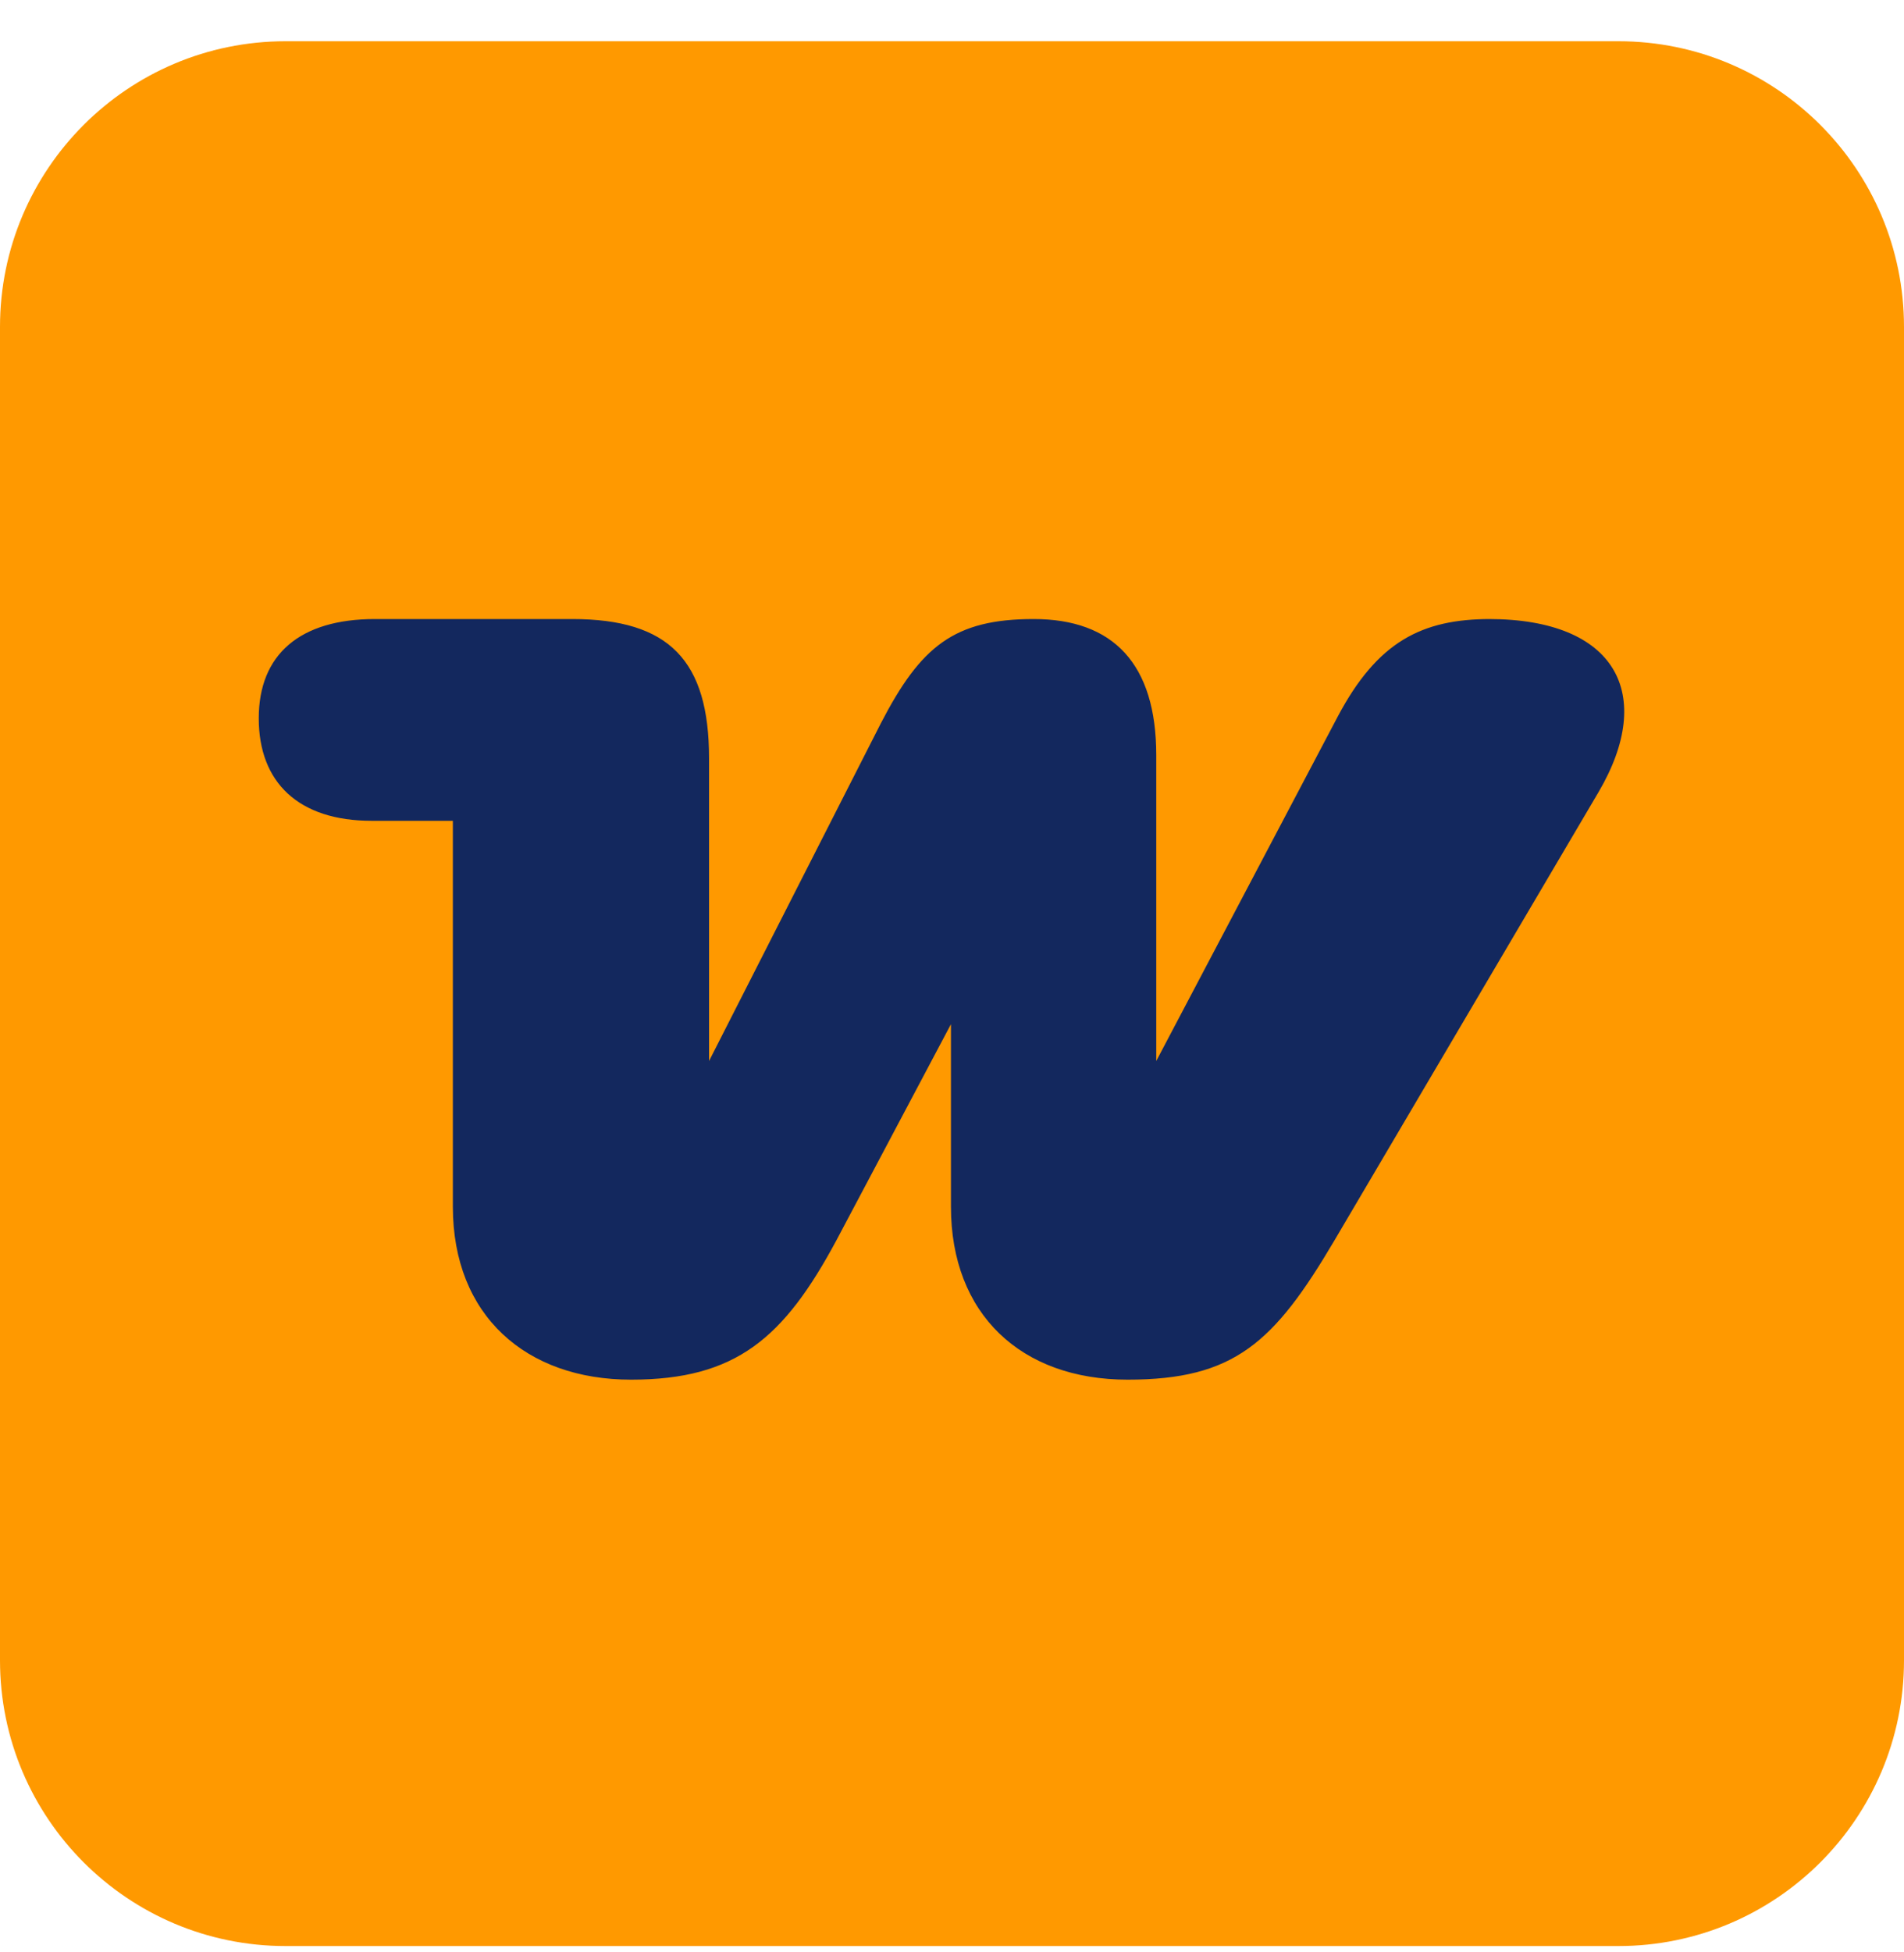
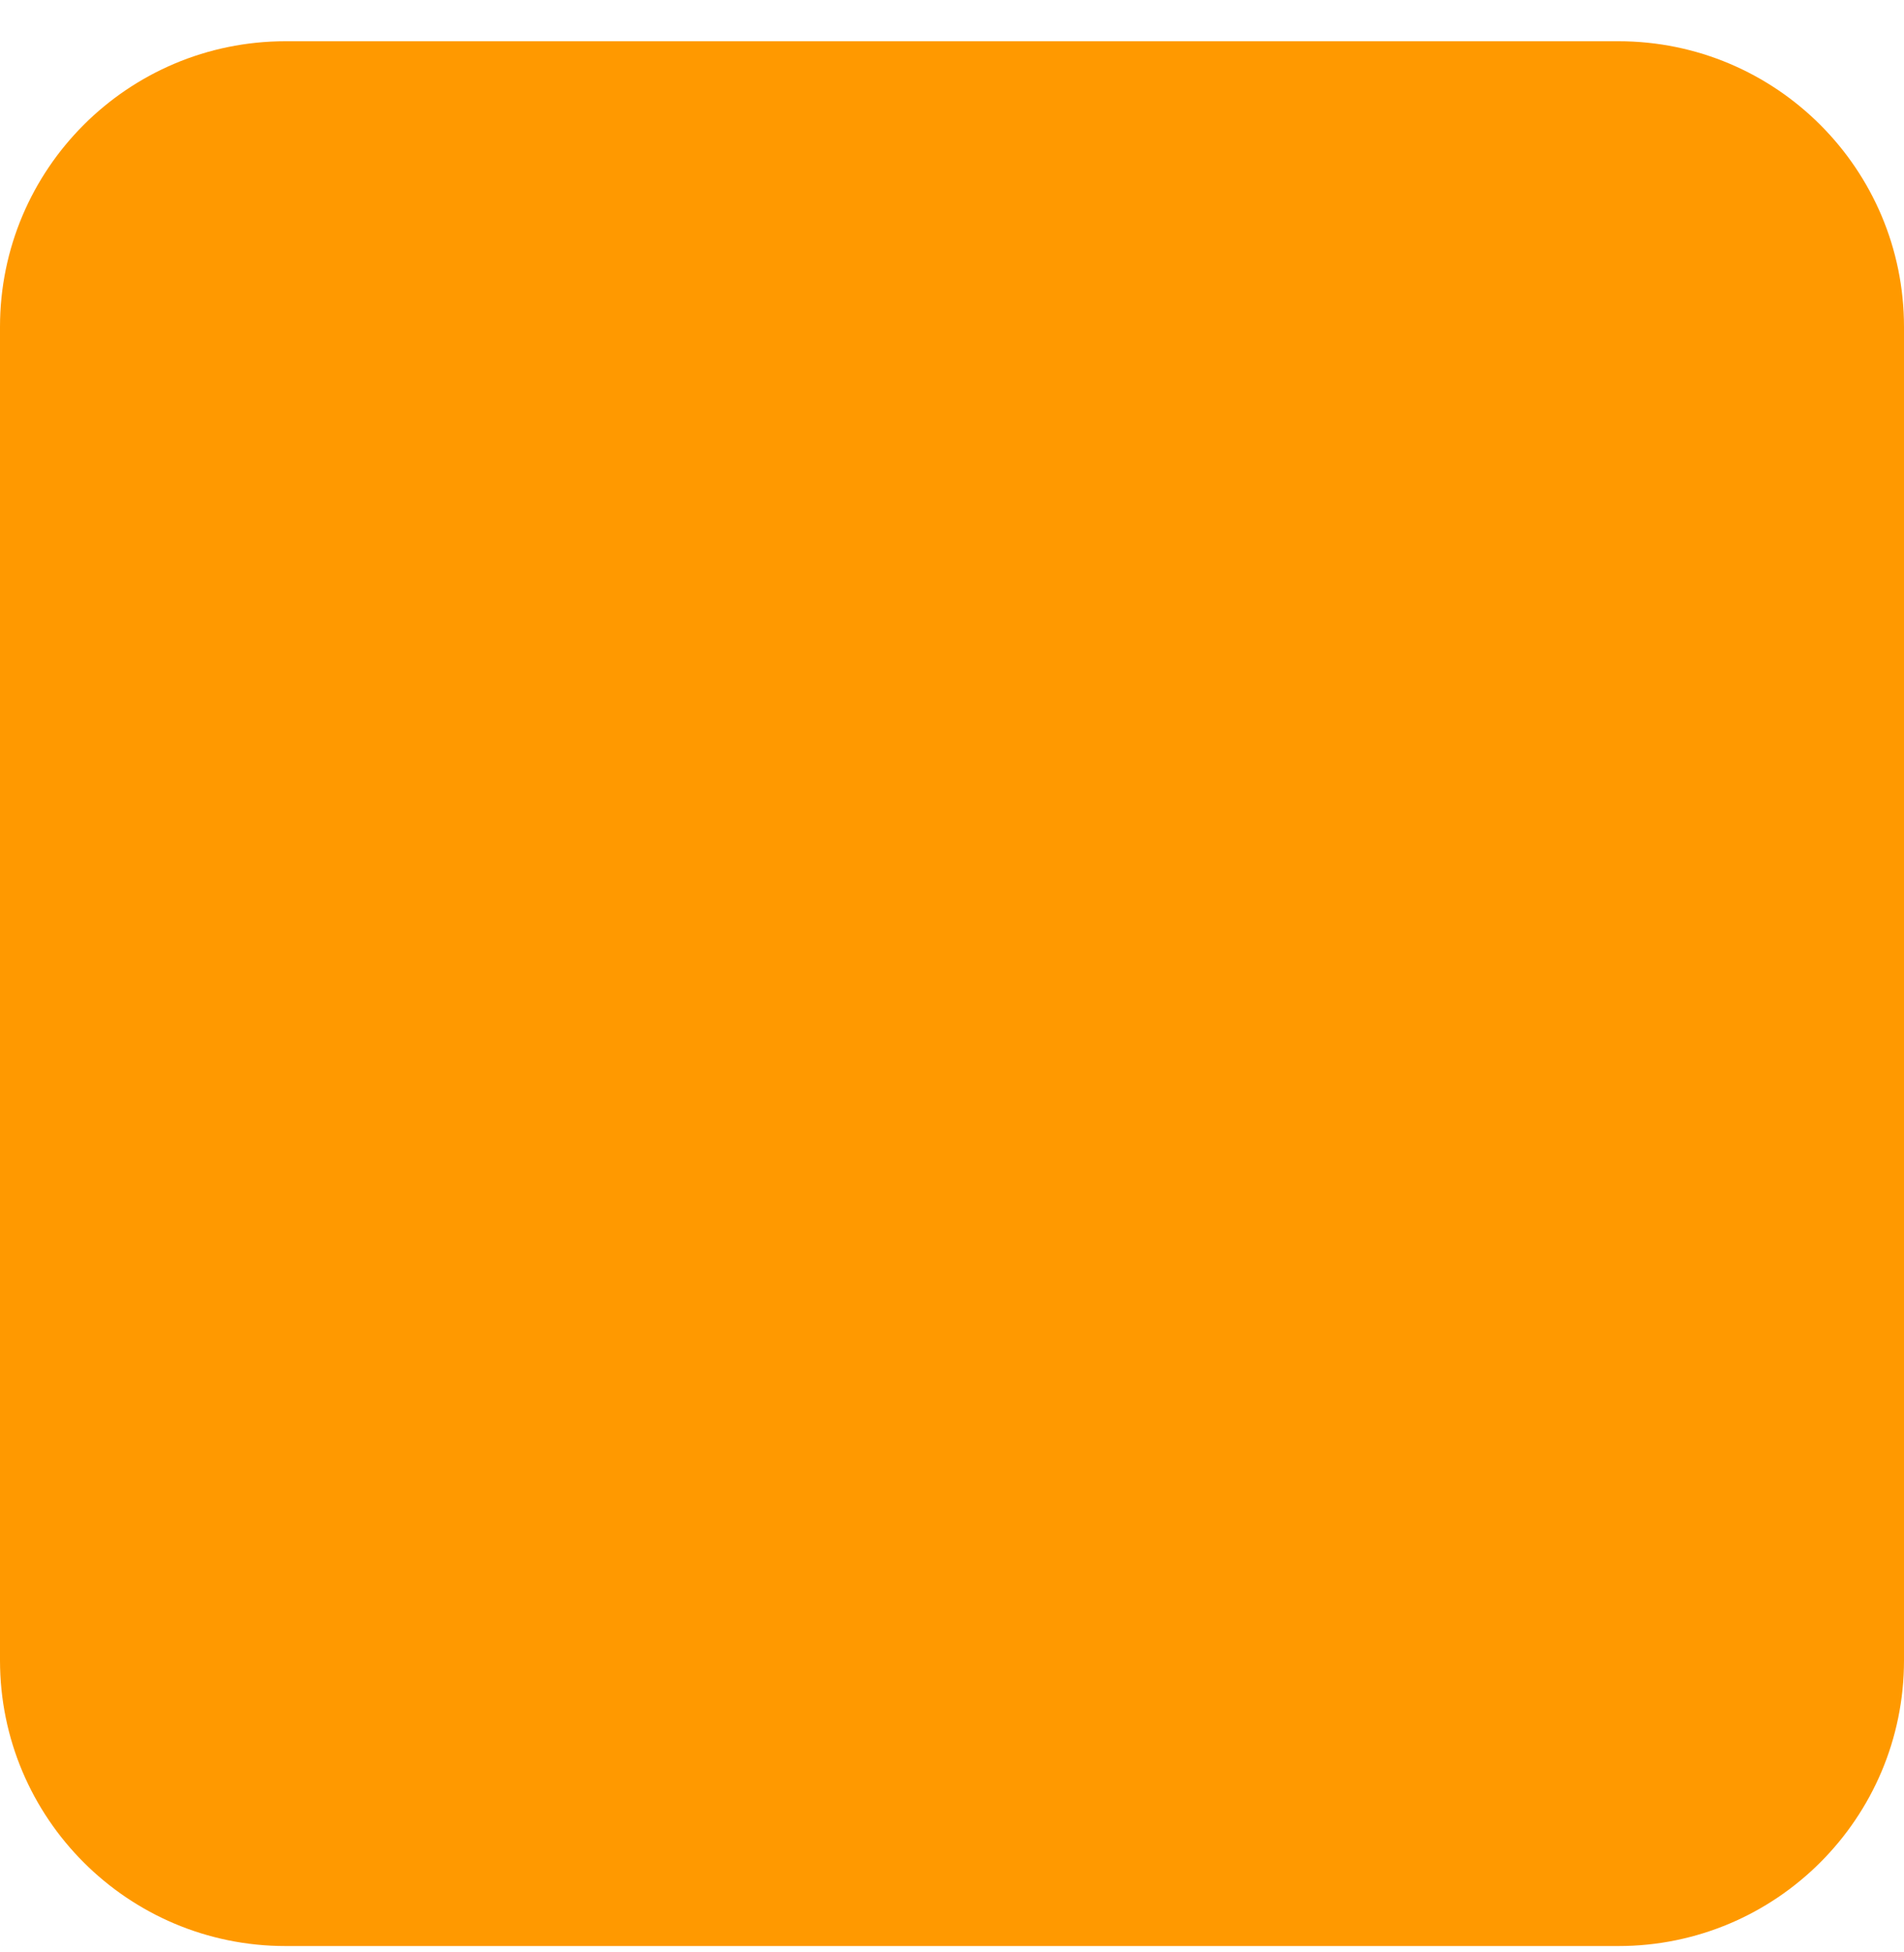
<svg xmlns="http://www.w3.org/2000/svg" width="40" height="41" viewBox="0 0 40 41" fill="none">
  <path d="M1.00897e-07 34.867L1.78053e-08 6.866C7.97169e-09 3.553 2.686 0.866 6 0.866L34 0.866C37.314 0.866 40 3.553 40 6.866L40 34.867C40 38.18 37.314 40.867 34 40.867L6 40.867C2.686 40.867 1.1073e-07 38.18 1.00897e-07 34.867Z" fill="#FF9900" />
-   <path fill-rule="evenodd" clip-rule="evenodd" d="M31.311 13C29.874 13 28.938 13.471 28.102 15.051L24.291 22.281V15.858C24.291 13.942 23.388 13 21.716 13C20.045 13 19.343 13.572 18.507 15.186L14.896 22.281V15.926C14.896 13.874 14.061 13 12.021 13H7.876C6.305 13 5.436 13.74 5.436 15.085C5.436 16.43 6.271 17.237 7.809 17.237H9.514V25.342C9.514 27.628 11.052 28.973 13.258 28.973C15.465 28.973 16.468 28.099 17.571 26.048L19.978 21.508V25.342C19.978 27.595 21.449 28.973 23.689 28.973C25.929 28.973 26.765 28.2 28.035 26.048L33.584 16.632C34.788 14.581 33.952 13 31.278 13C31.278 13 31.278 13 31.311 13Z" fill="#13285E" />
</svg>